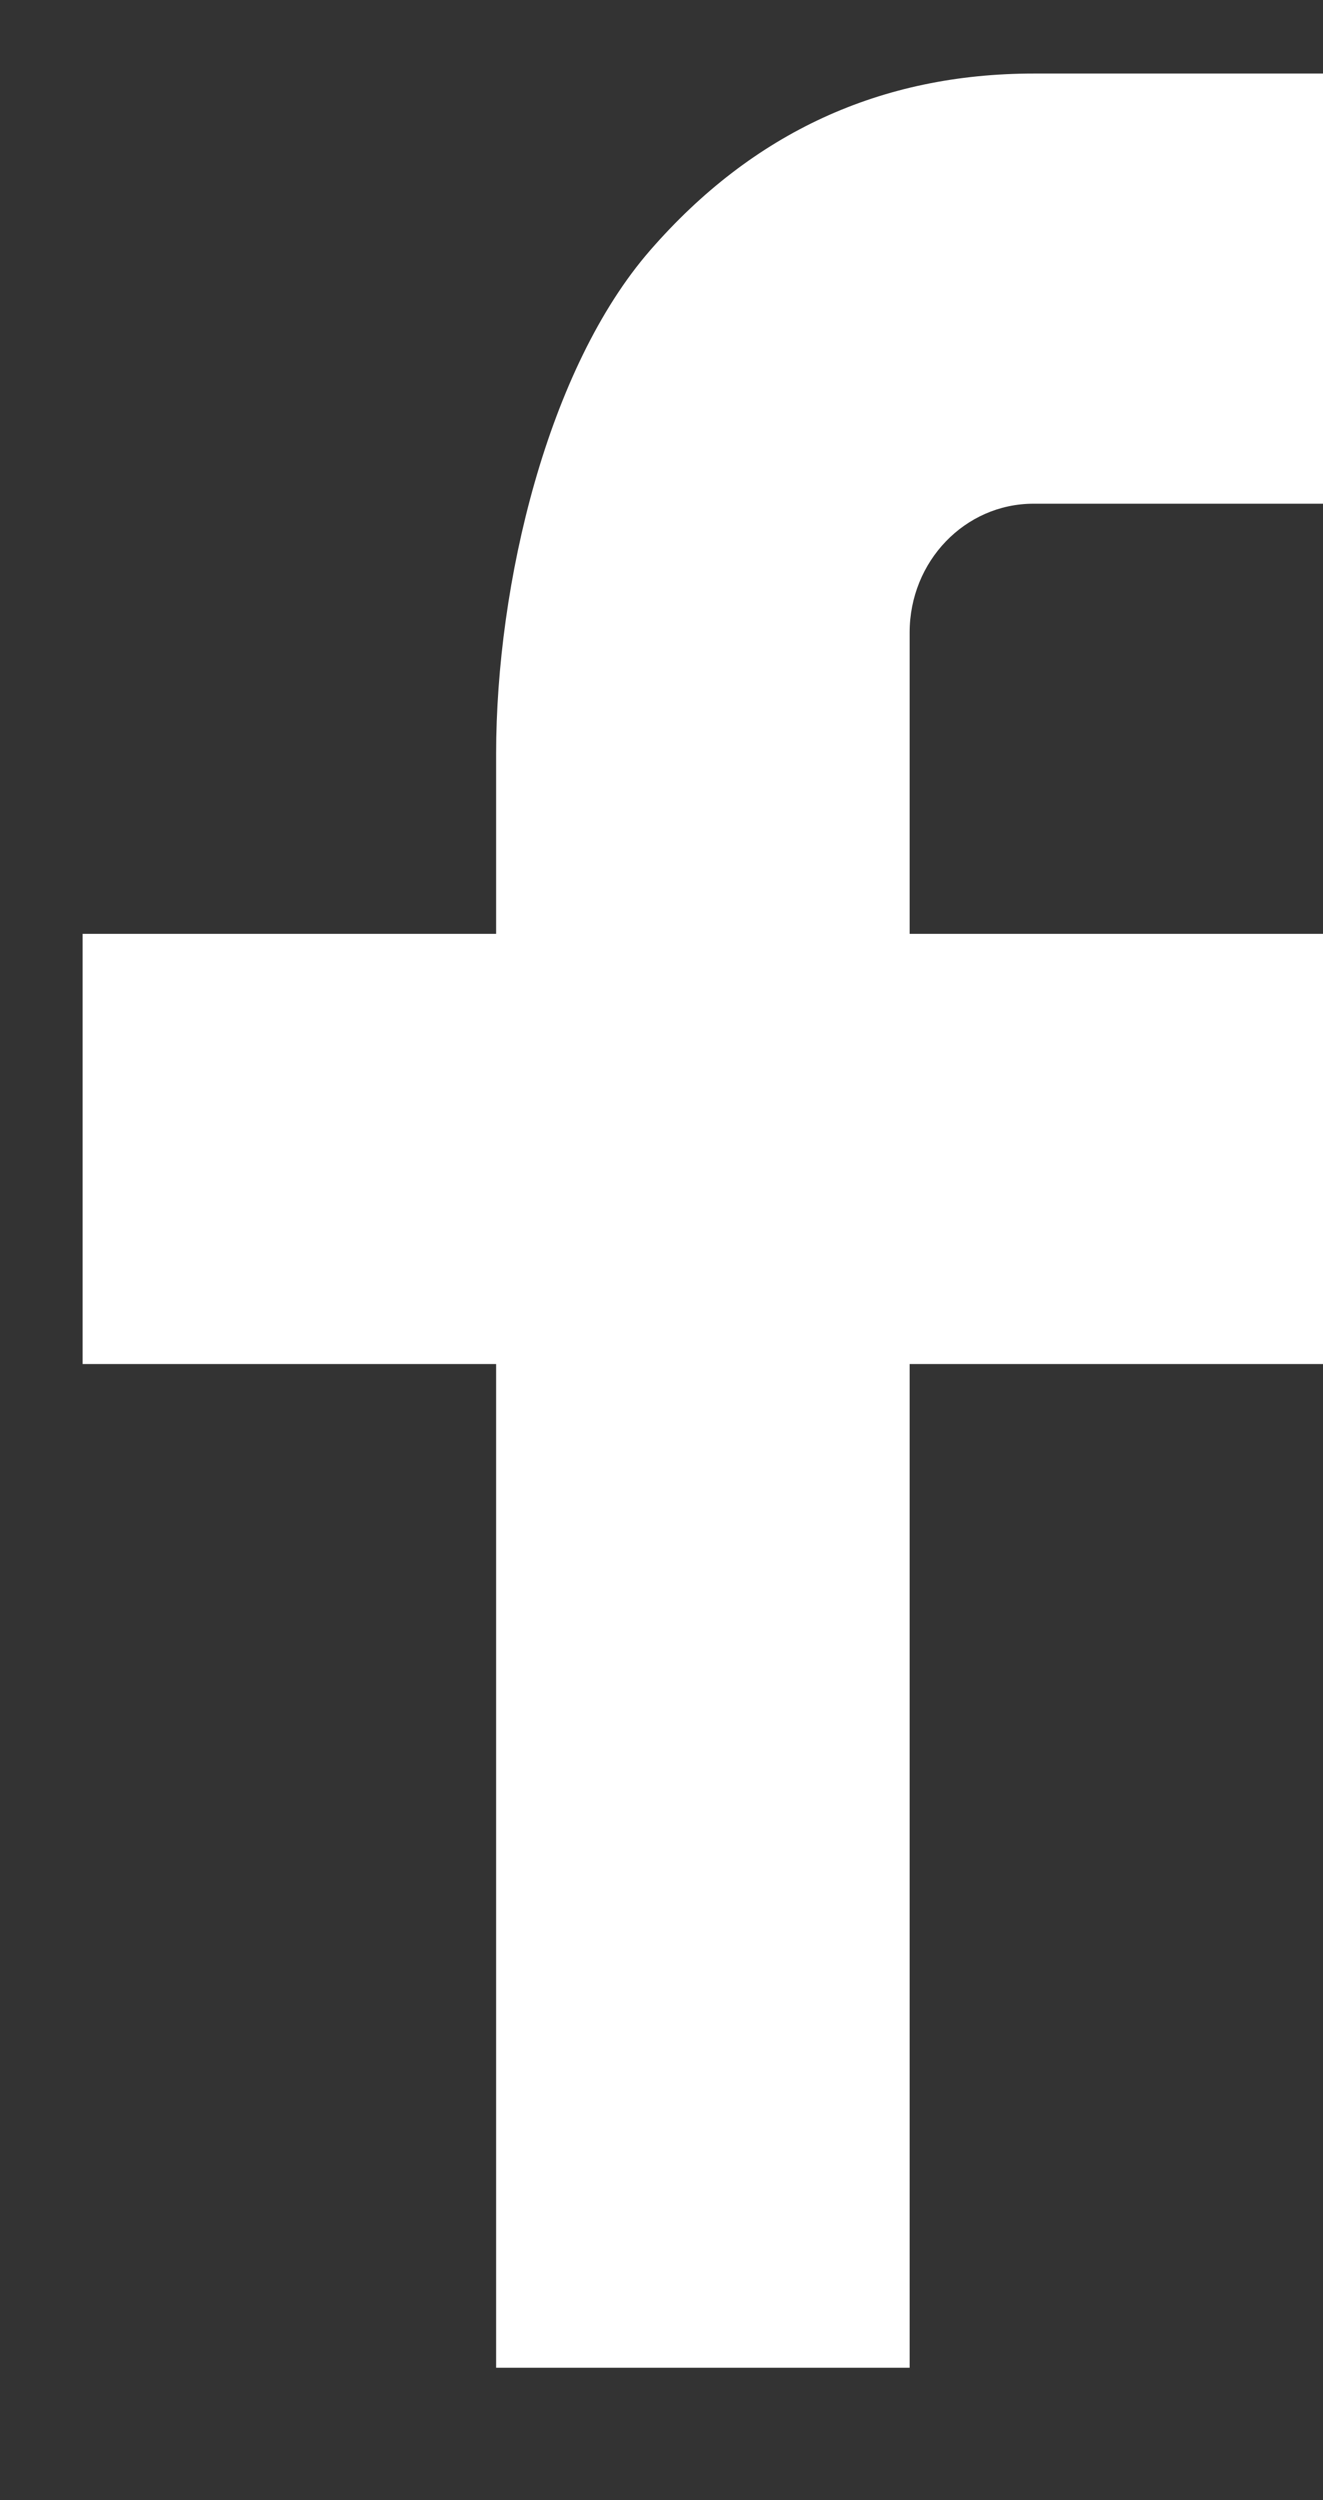
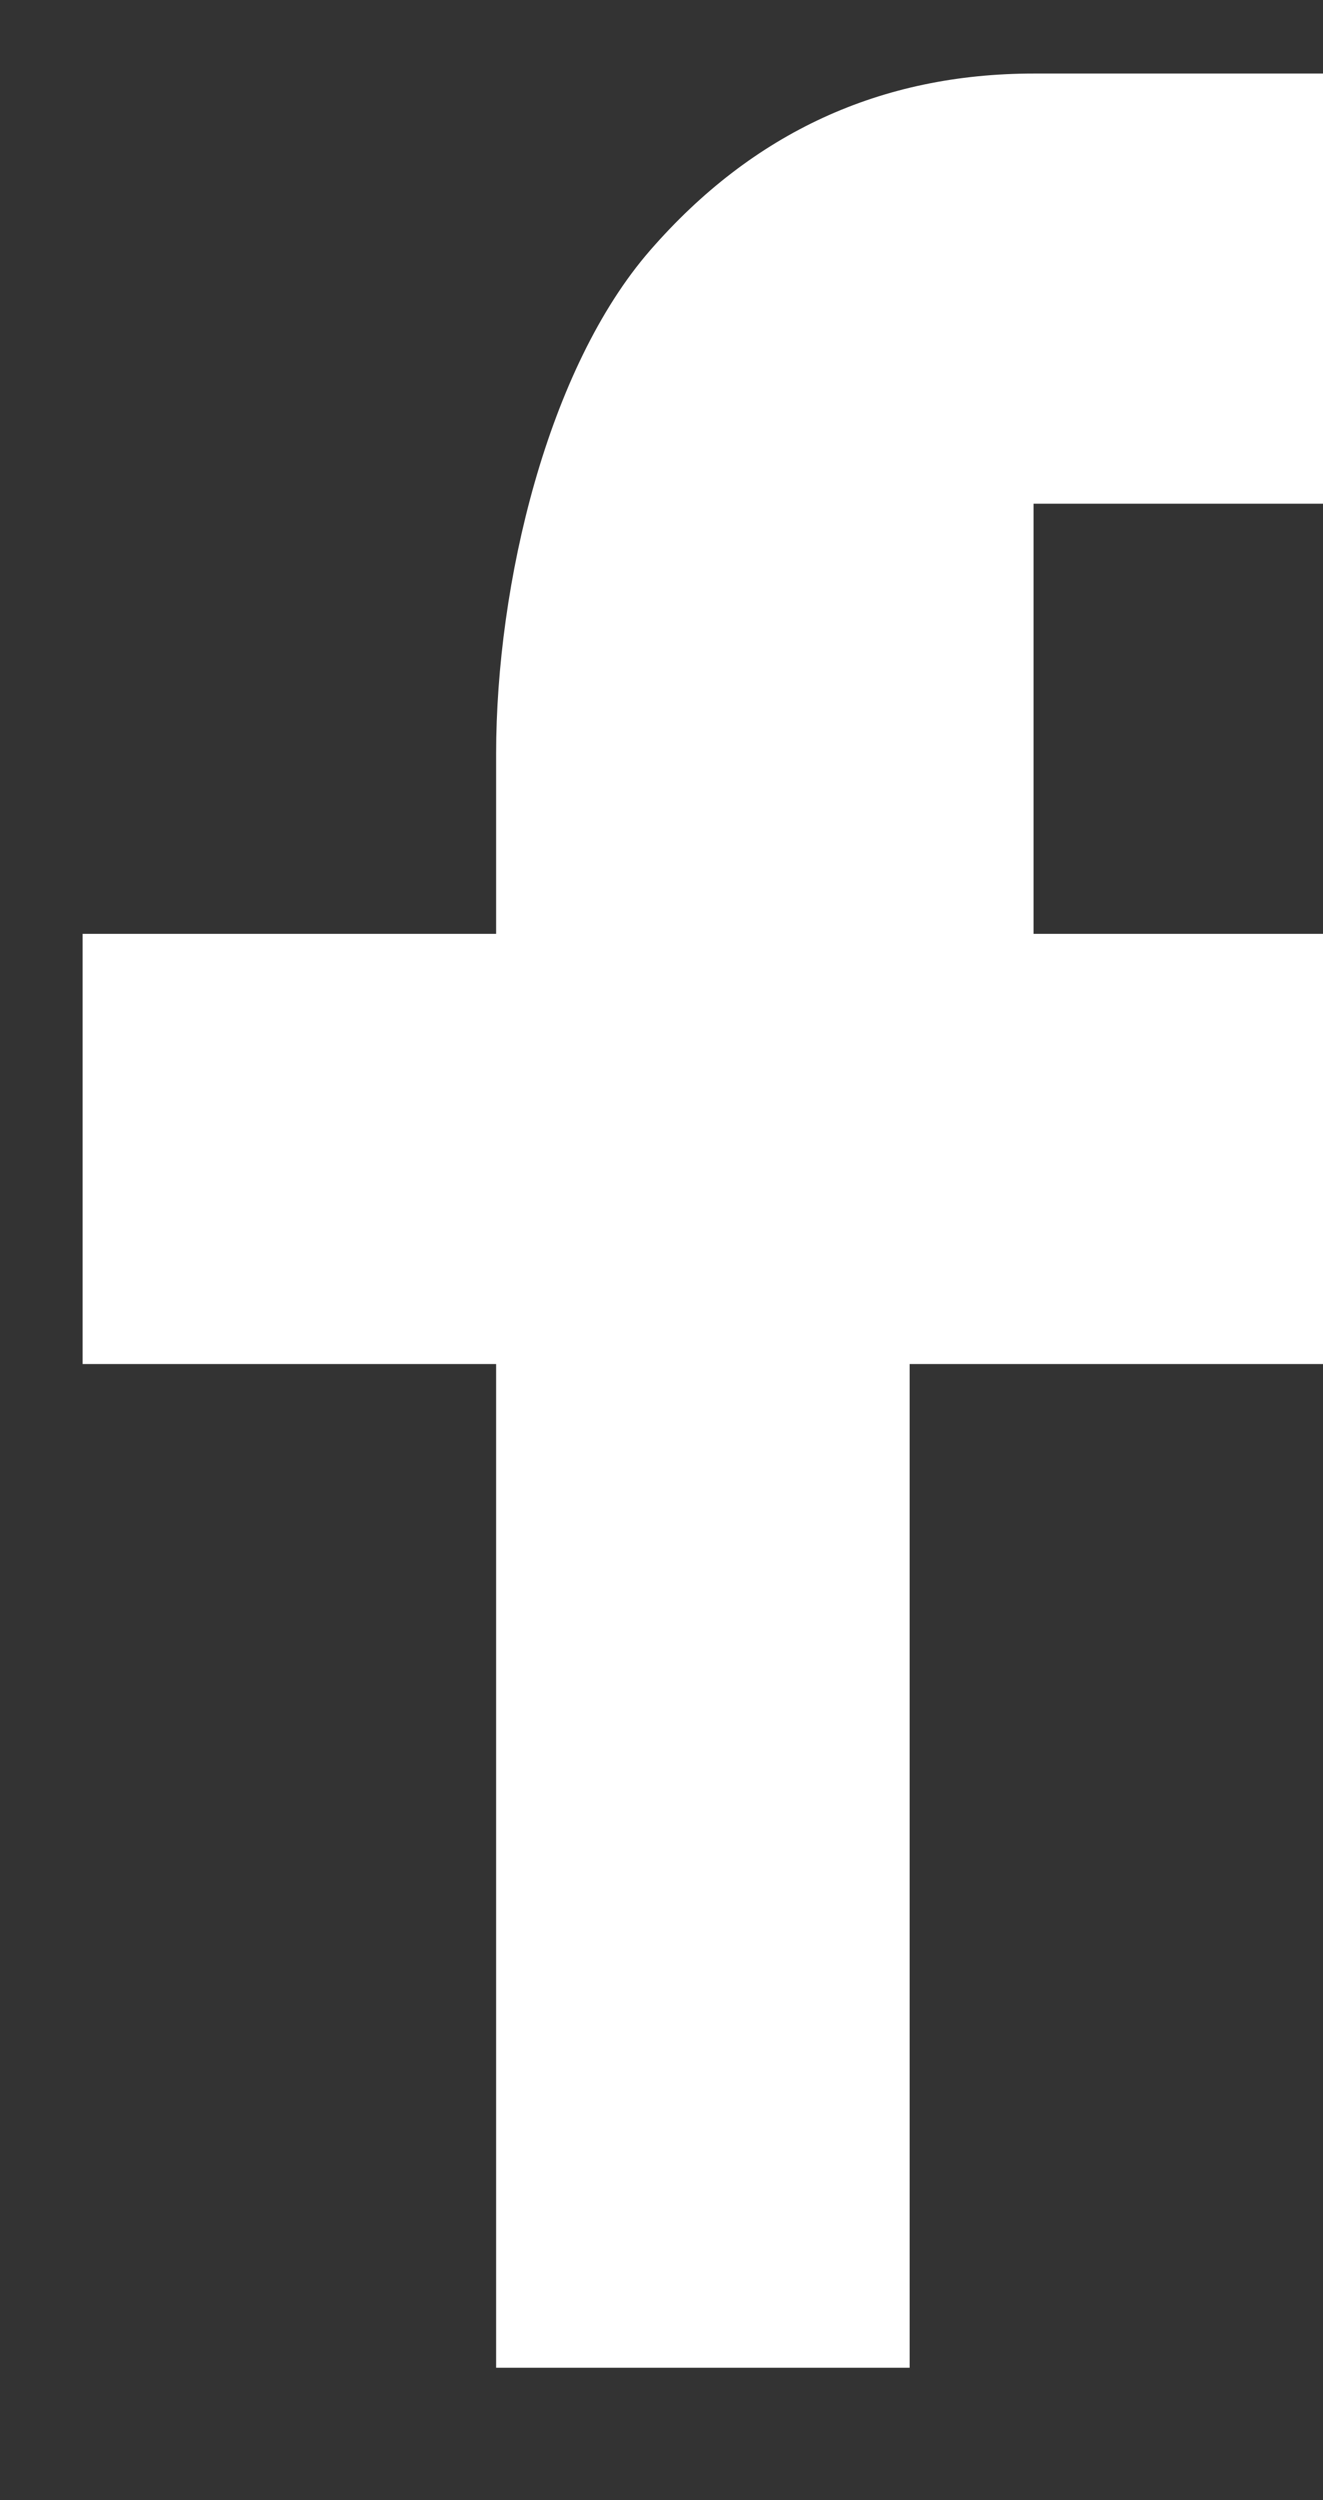
<svg xmlns="http://www.w3.org/2000/svg" width="9" height="17" viewBox="0 0 9 17" fill="none">
  <rect x="0" y="0" width="9" height="17" fill="#333333" stroke="none" />
-   <path d="M6.188 6.35H9V9.275H6.188V16.1H3.375V9.275H0.562V6.35H3.375V5.126C3.375 3.967 3.726 2.502 4.423 1.702C5.121 0.9 5.992 0.5 7.035 0.5H9V3.425H7.031C6.564 3.425 6.188 3.817 6.188 4.301V6.35Z" fill="white" />
+   <path d="M6.188 6.35H9V9.275H6.188V16.1H3.375V9.275H0.562V6.35H3.375V5.126C3.375 3.967 3.726 2.502 4.423 1.702C5.121 0.9 5.992 0.5 7.035 0.5H9V3.425H7.031V6.35Z" fill="white" />
</svg>